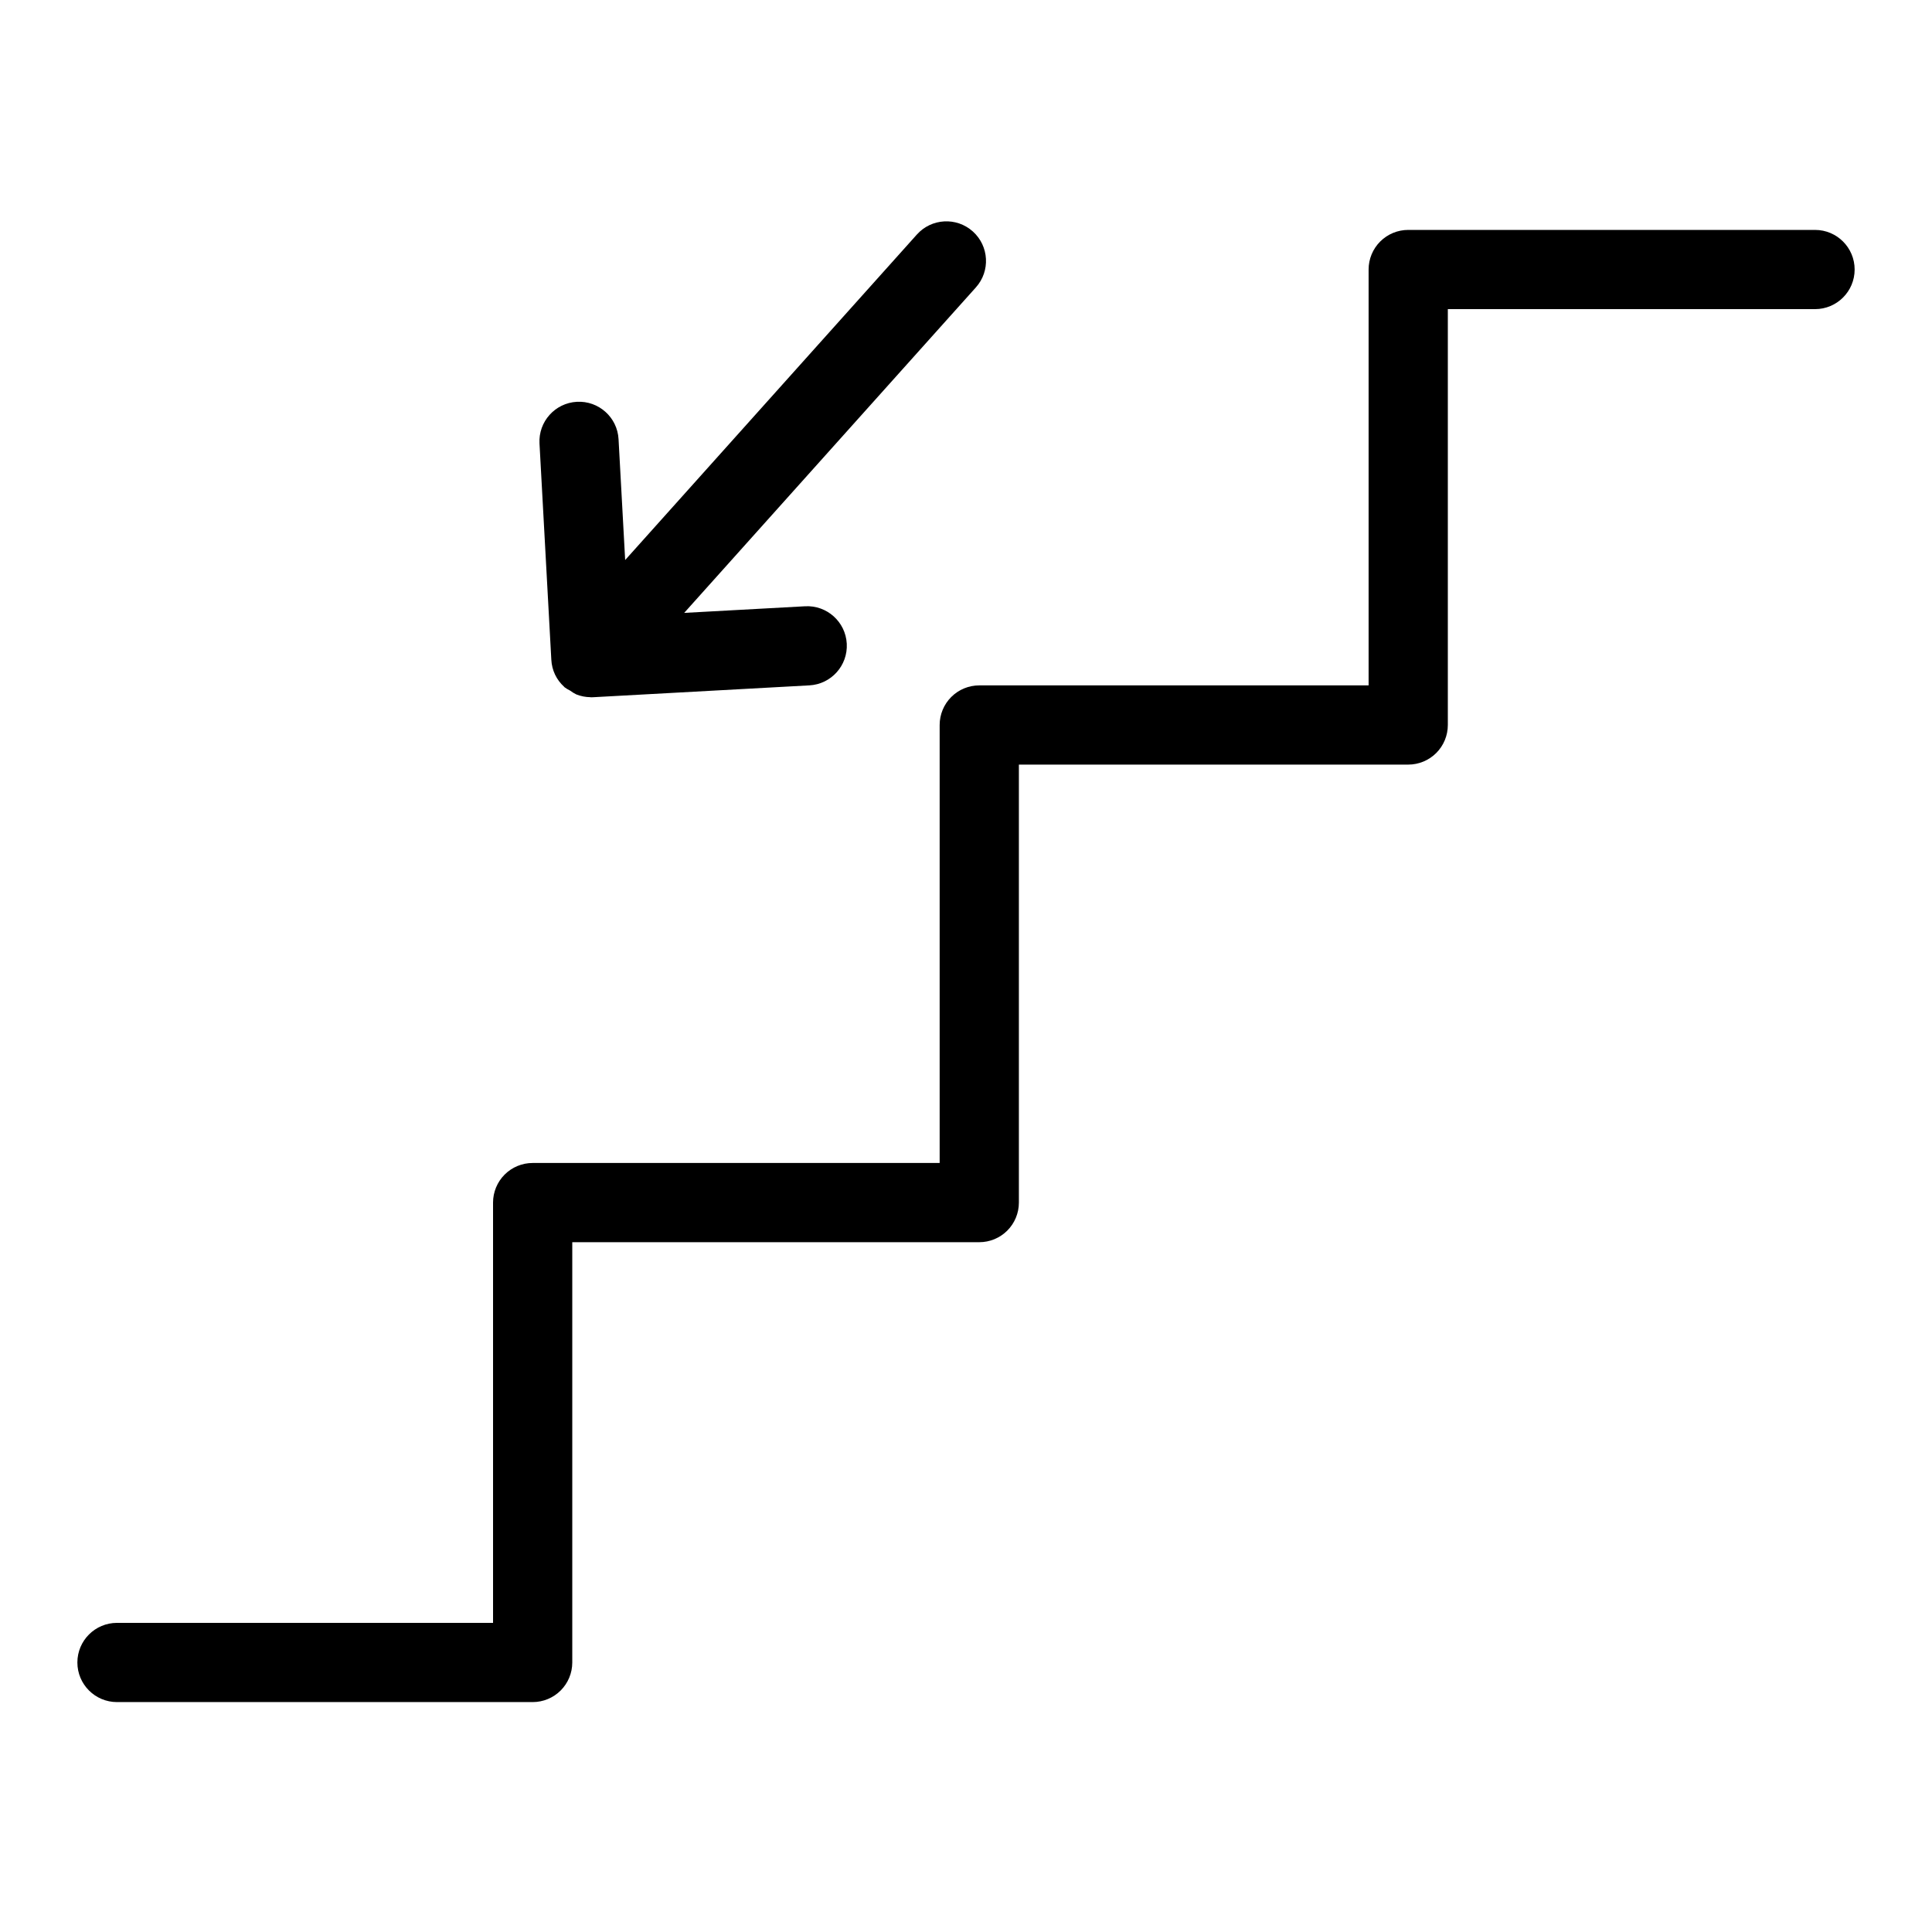
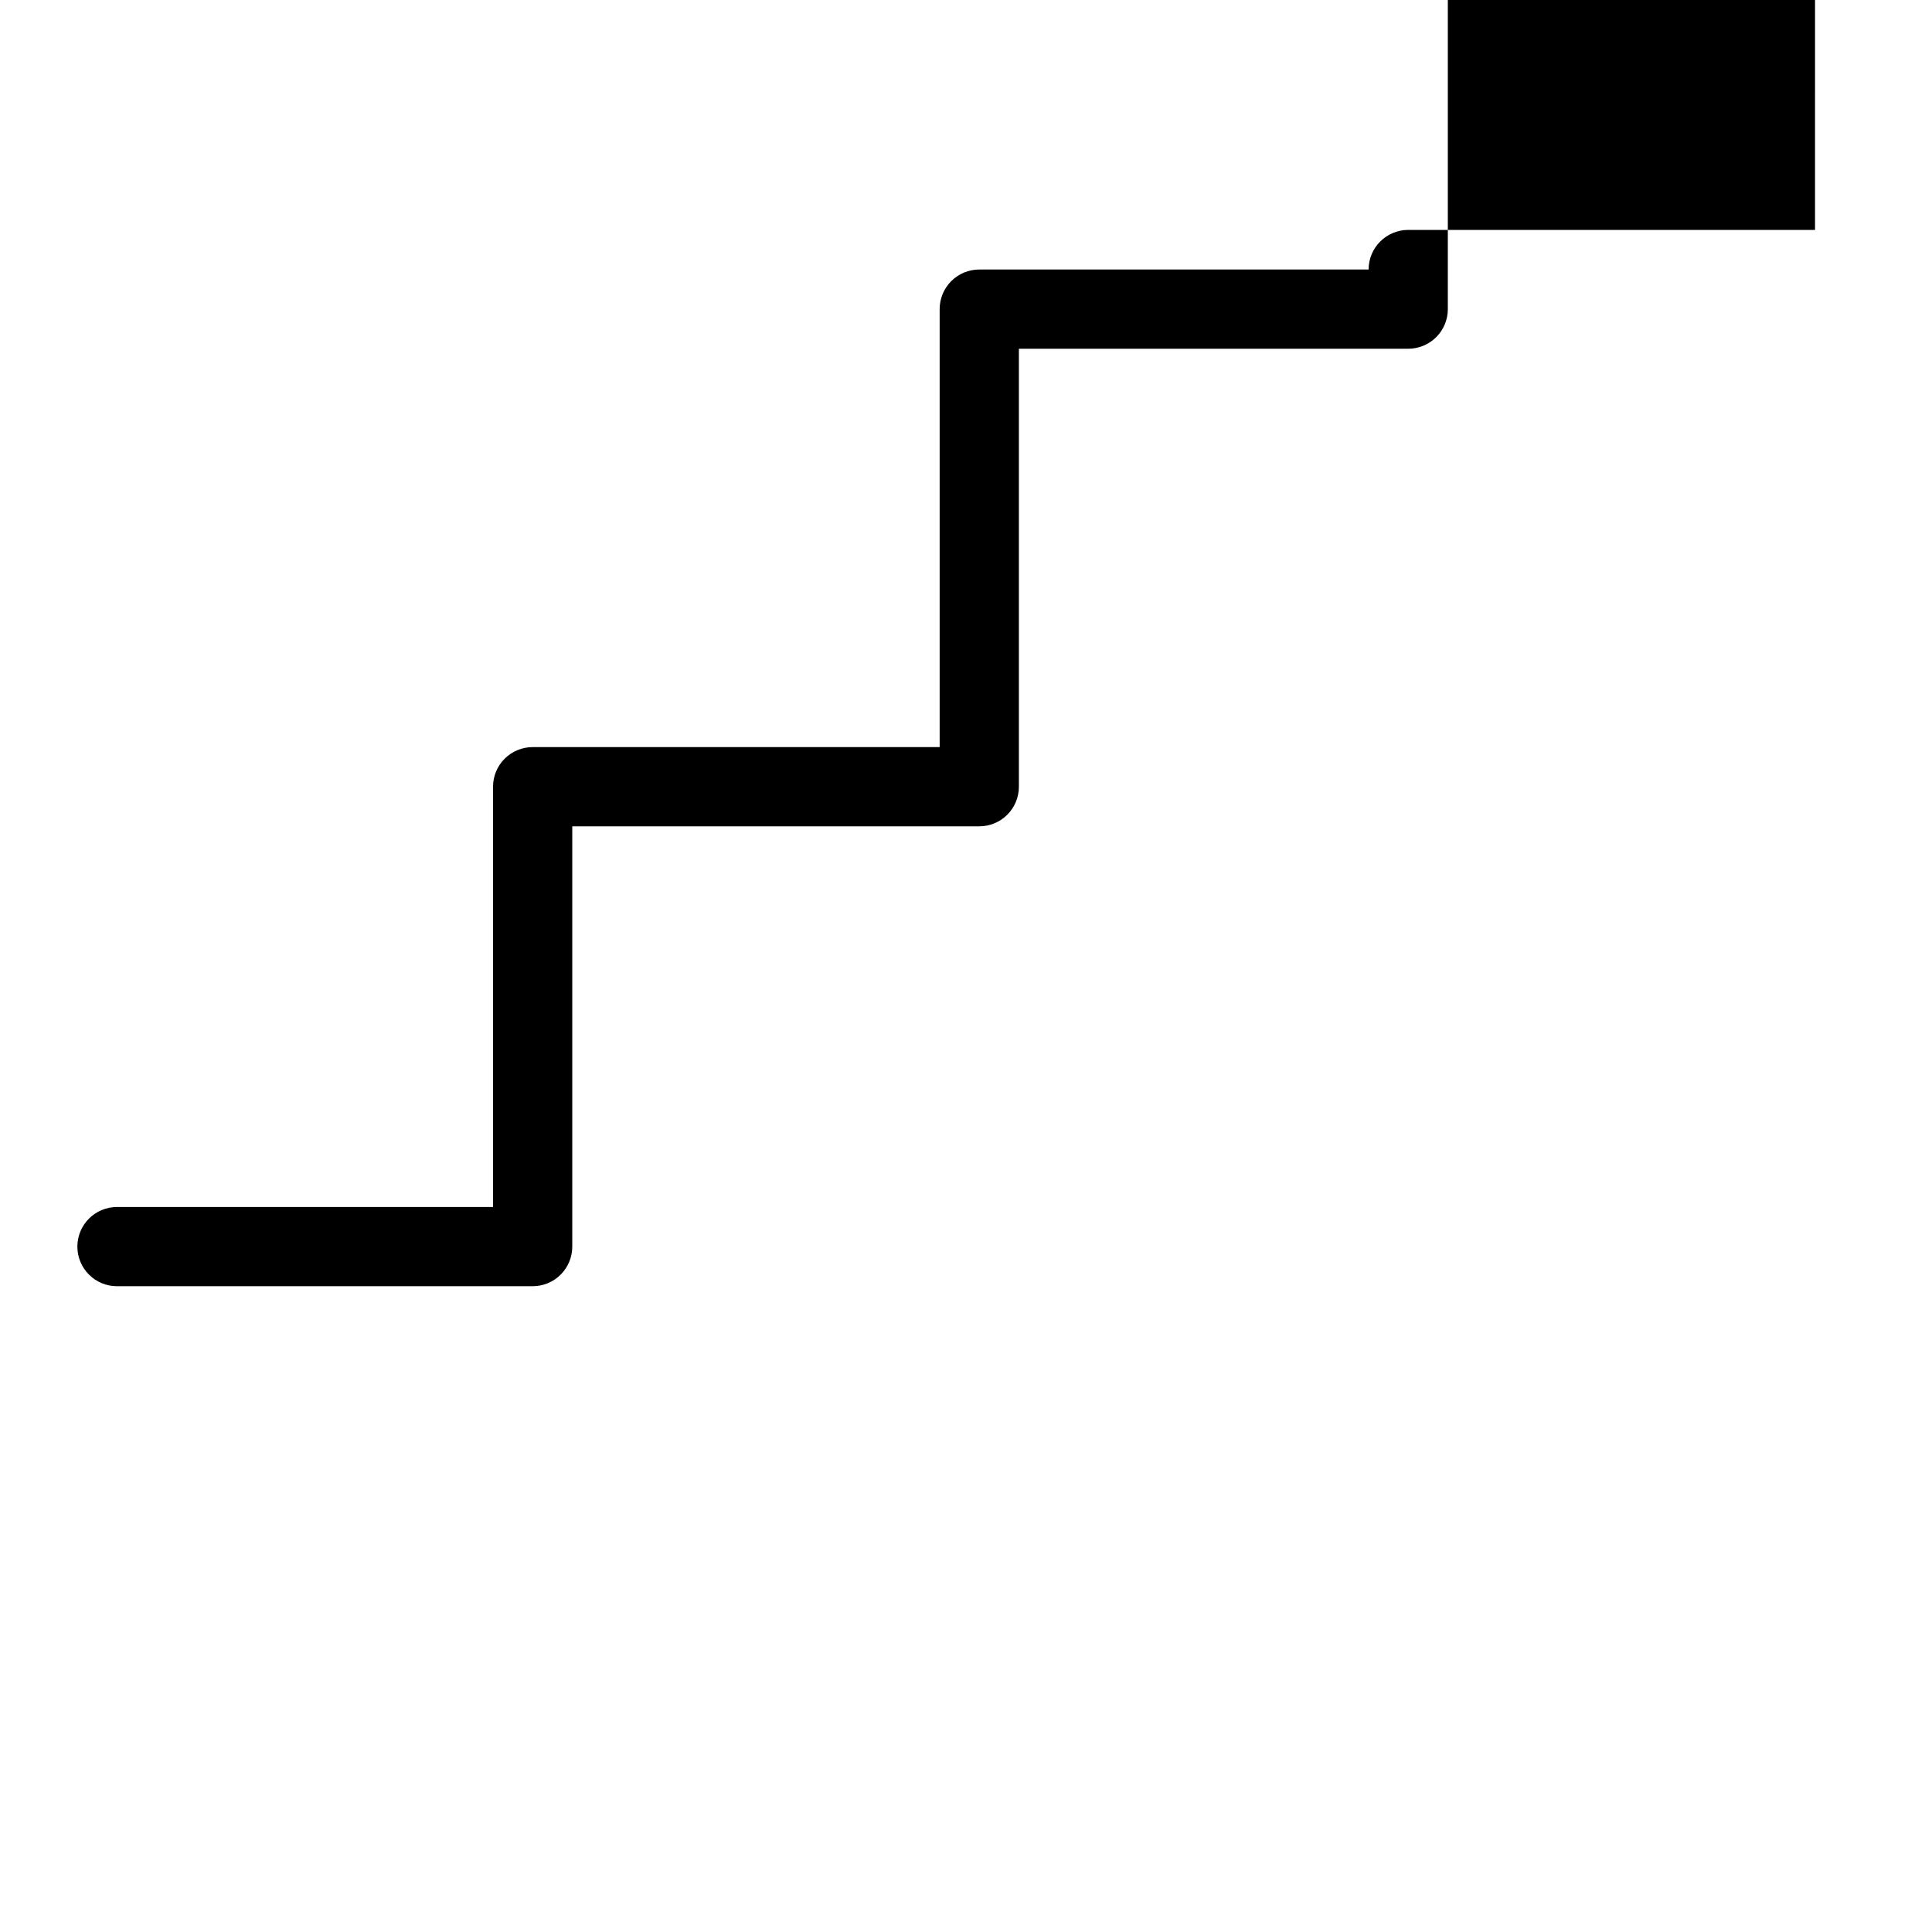
<svg xmlns="http://www.w3.org/2000/svg" fill="#000000" width="800px" height="800px" version="1.1" viewBox="144 144 512 512">
  <g>
-     <path d="m625 204.93h-107.81c-2.785 0-5.453 1.105-7.422 3.074s-3.074 4.637-3.074 7.422v110.21h-103.18c-2.785 0-5.453 1.105-7.422 3.074s-3.074 4.641-3.074 7.422v116.07h-107.86c-2.781 0-5.453 1.105-7.422 3.074s-3.074 4.641-3.074 7.422v111.38h-99.66c-5.797 0-10.496 4.699-10.496 10.496 0 5.797 4.699 10.496 10.496 10.496h110.16c2.785 0 5.453-1.105 7.422-3.074s3.074-4.637 3.074-7.422v-111.38h107.86c2.781 0.004 5.453-1.105 7.422-3.07 1.969-1.969 3.074-4.641 3.074-7.426v-116.07h103.18c2.781 0 5.453-1.105 7.422-3.07 1.969-1.969 3.074-4.641 3.074-7.426v-110.21h97.312c5.797 0 10.496-4.699 10.496-10.496s-4.699-10.496-10.496-10.496z" />
-     <path d="m291.09 322.77c0.586 1.227 1.41 2.328 2.418 3.238l0.074 0.098c0.473 0.352 0.977 0.656 1.504 0.914 0.527 0.398 1.094 0.742 1.688 1.027 1.172 0.457 2.414 0.699 3.668 0.715l0.133 0.027h0.012c0.191 0 0.383-0.004 0.574-0.016l57.336-3.144c5.789-0.316 10.223-5.266 9.906-11.055-0.316-5.785-5.266-10.223-11.055-9.906l-32.031 1.754 77.305-86.258c3.871-4.32 3.508-10.957-0.812-14.828-4.32-3.871-10.957-3.504-14.828 0.816l-77.305 86.262-1.754-32.031c-0.316-5.785-5.262-10.219-11.051-9.902-5.785 0.32-10.215 5.266-9.898 11.051l3.133 57.301c0.07 1.363 0.402 2.703 0.984 3.938z" />
+     <path d="m625 204.93h-107.81c-2.785 0-5.453 1.105-7.422 3.074s-3.074 4.637-3.074 7.422h-103.18c-2.785 0-5.453 1.105-7.422 3.074s-3.074 4.641-3.074 7.422v116.07h-107.86c-2.781 0-5.453 1.105-7.422 3.074s-3.074 4.641-3.074 7.422v111.38h-99.66c-5.797 0-10.496 4.699-10.496 10.496 0 5.797 4.699 10.496 10.496 10.496h110.16c2.785 0 5.453-1.105 7.422-3.074s3.074-4.637 3.074-7.422v-111.38h107.86c2.781 0.004 5.453-1.105 7.422-3.07 1.969-1.969 3.074-4.641 3.074-7.426v-116.07h103.18c2.781 0 5.453-1.105 7.422-3.07 1.969-1.969 3.074-4.641 3.074-7.426v-110.21h97.312c5.797 0 10.496-4.699 10.496-10.496s-4.699-10.496-10.496-10.496z" />
  </g>
</svg>